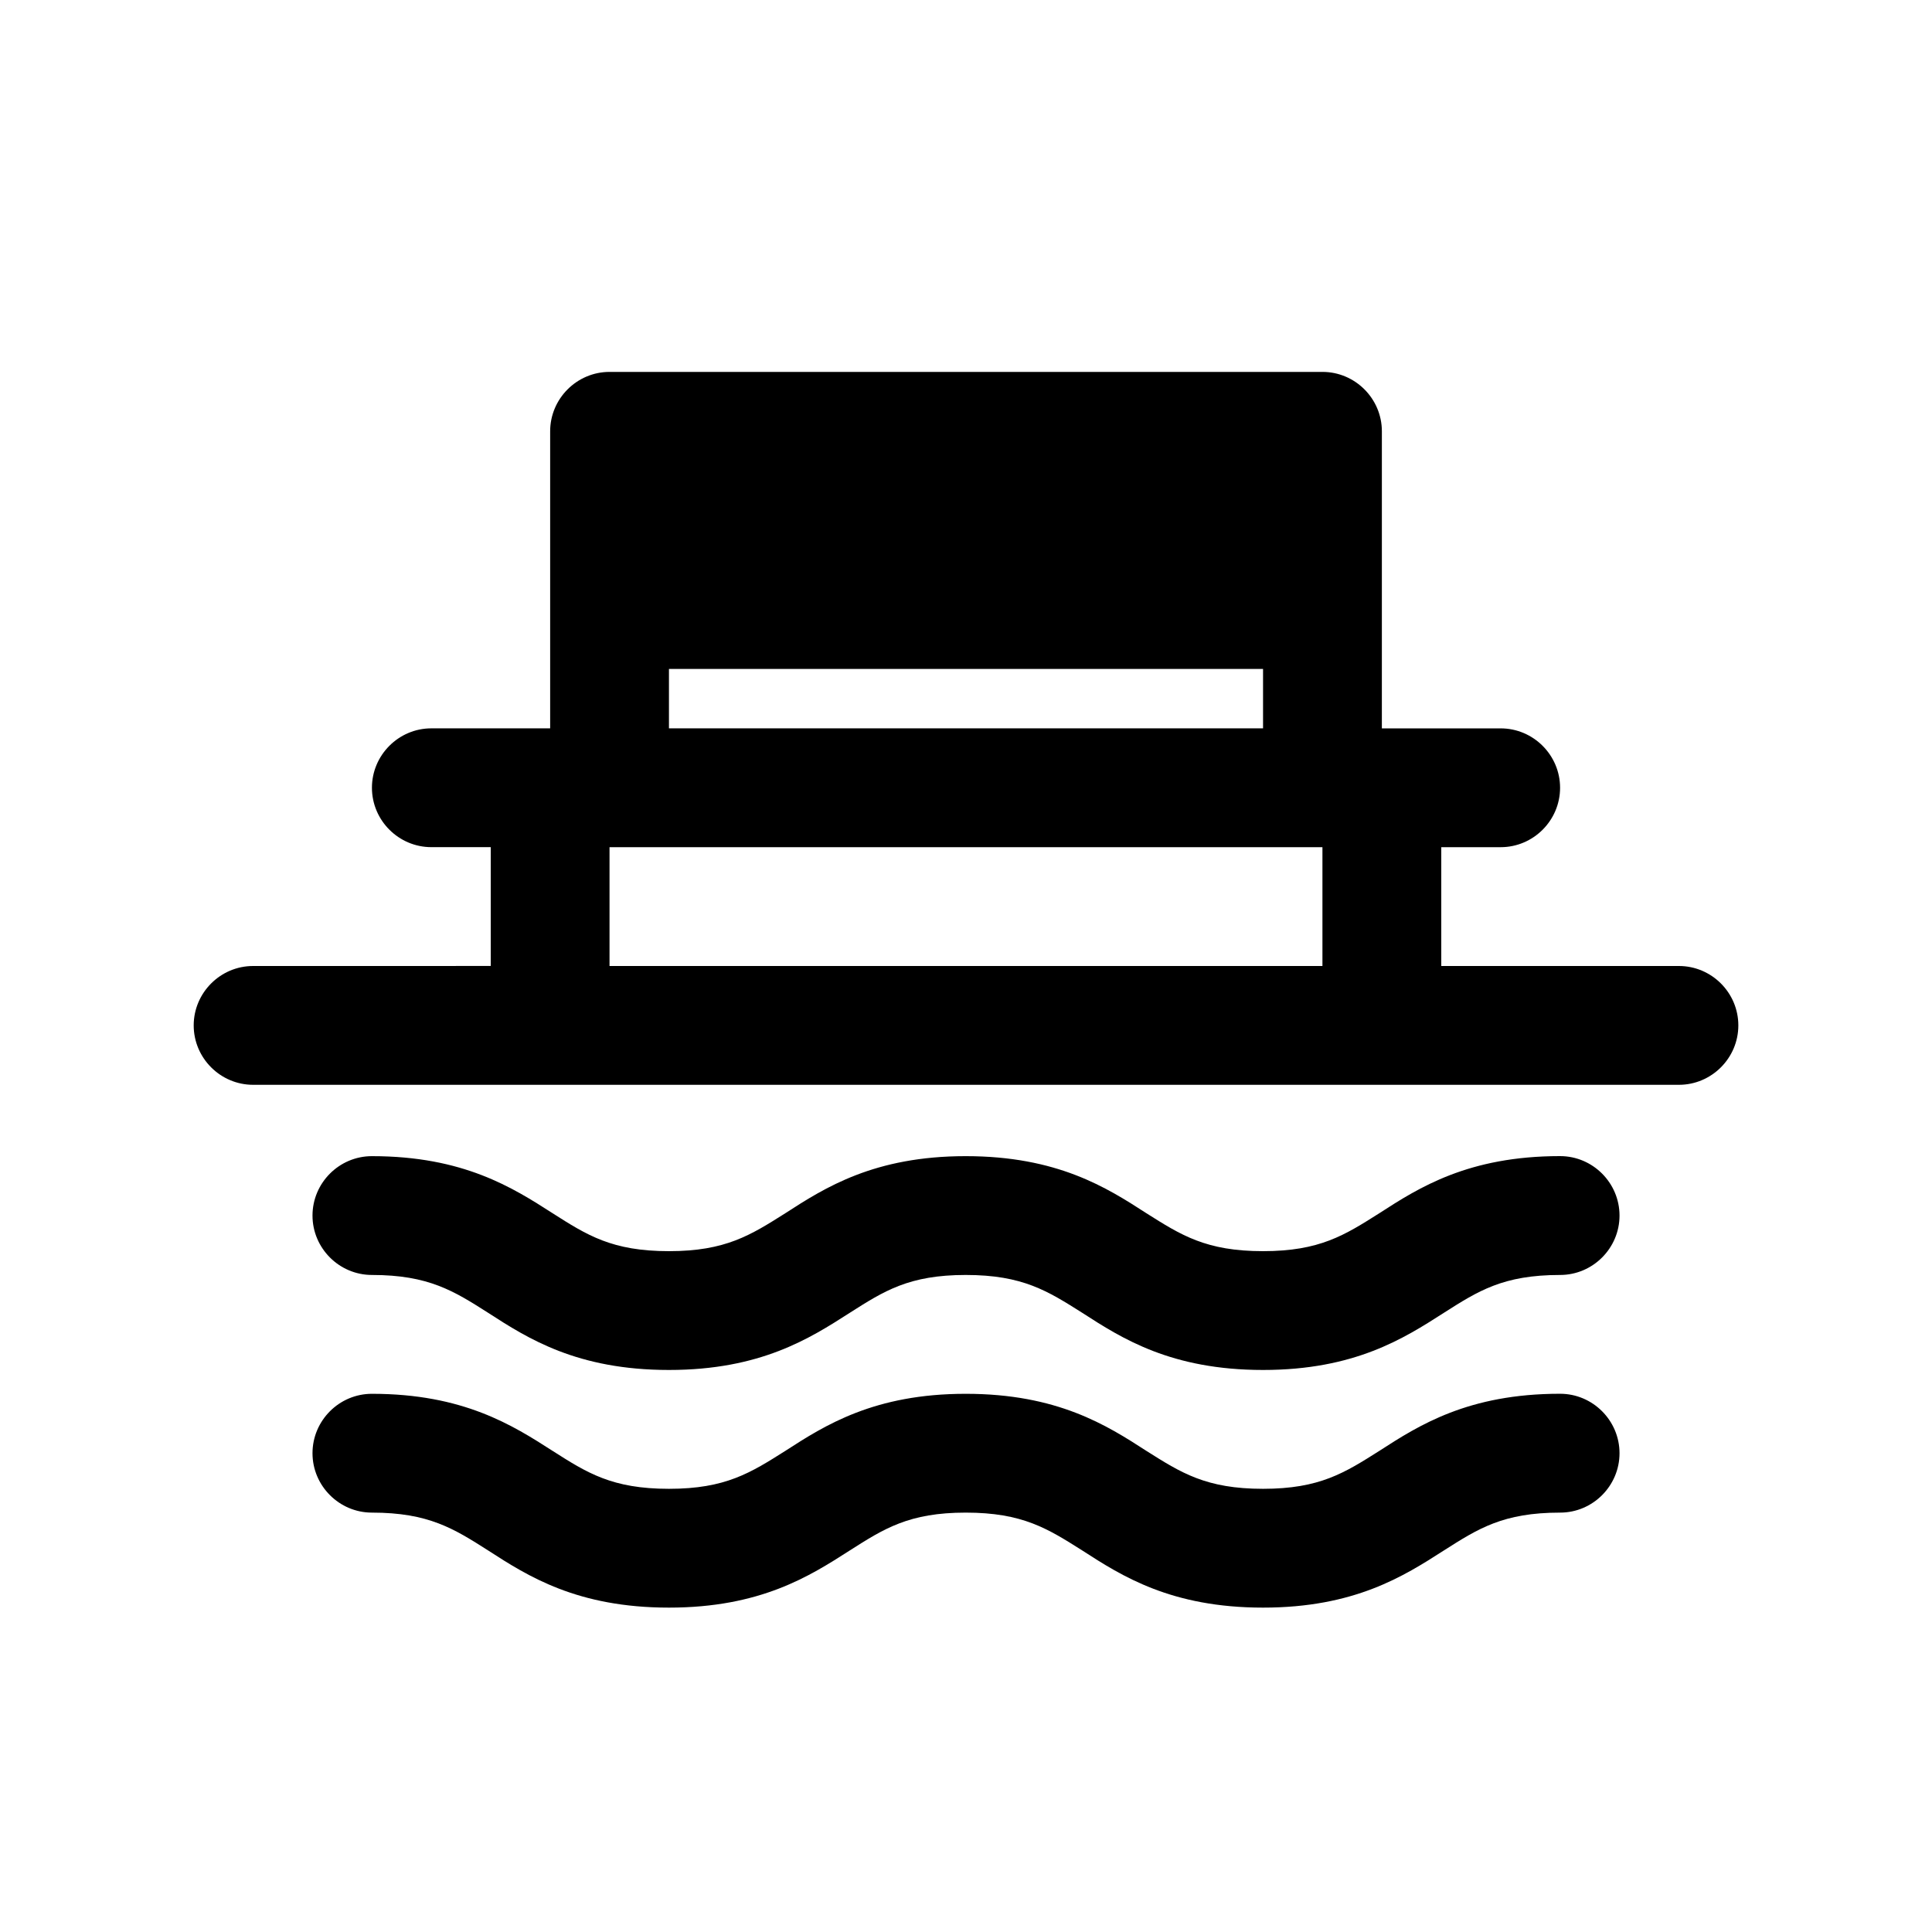
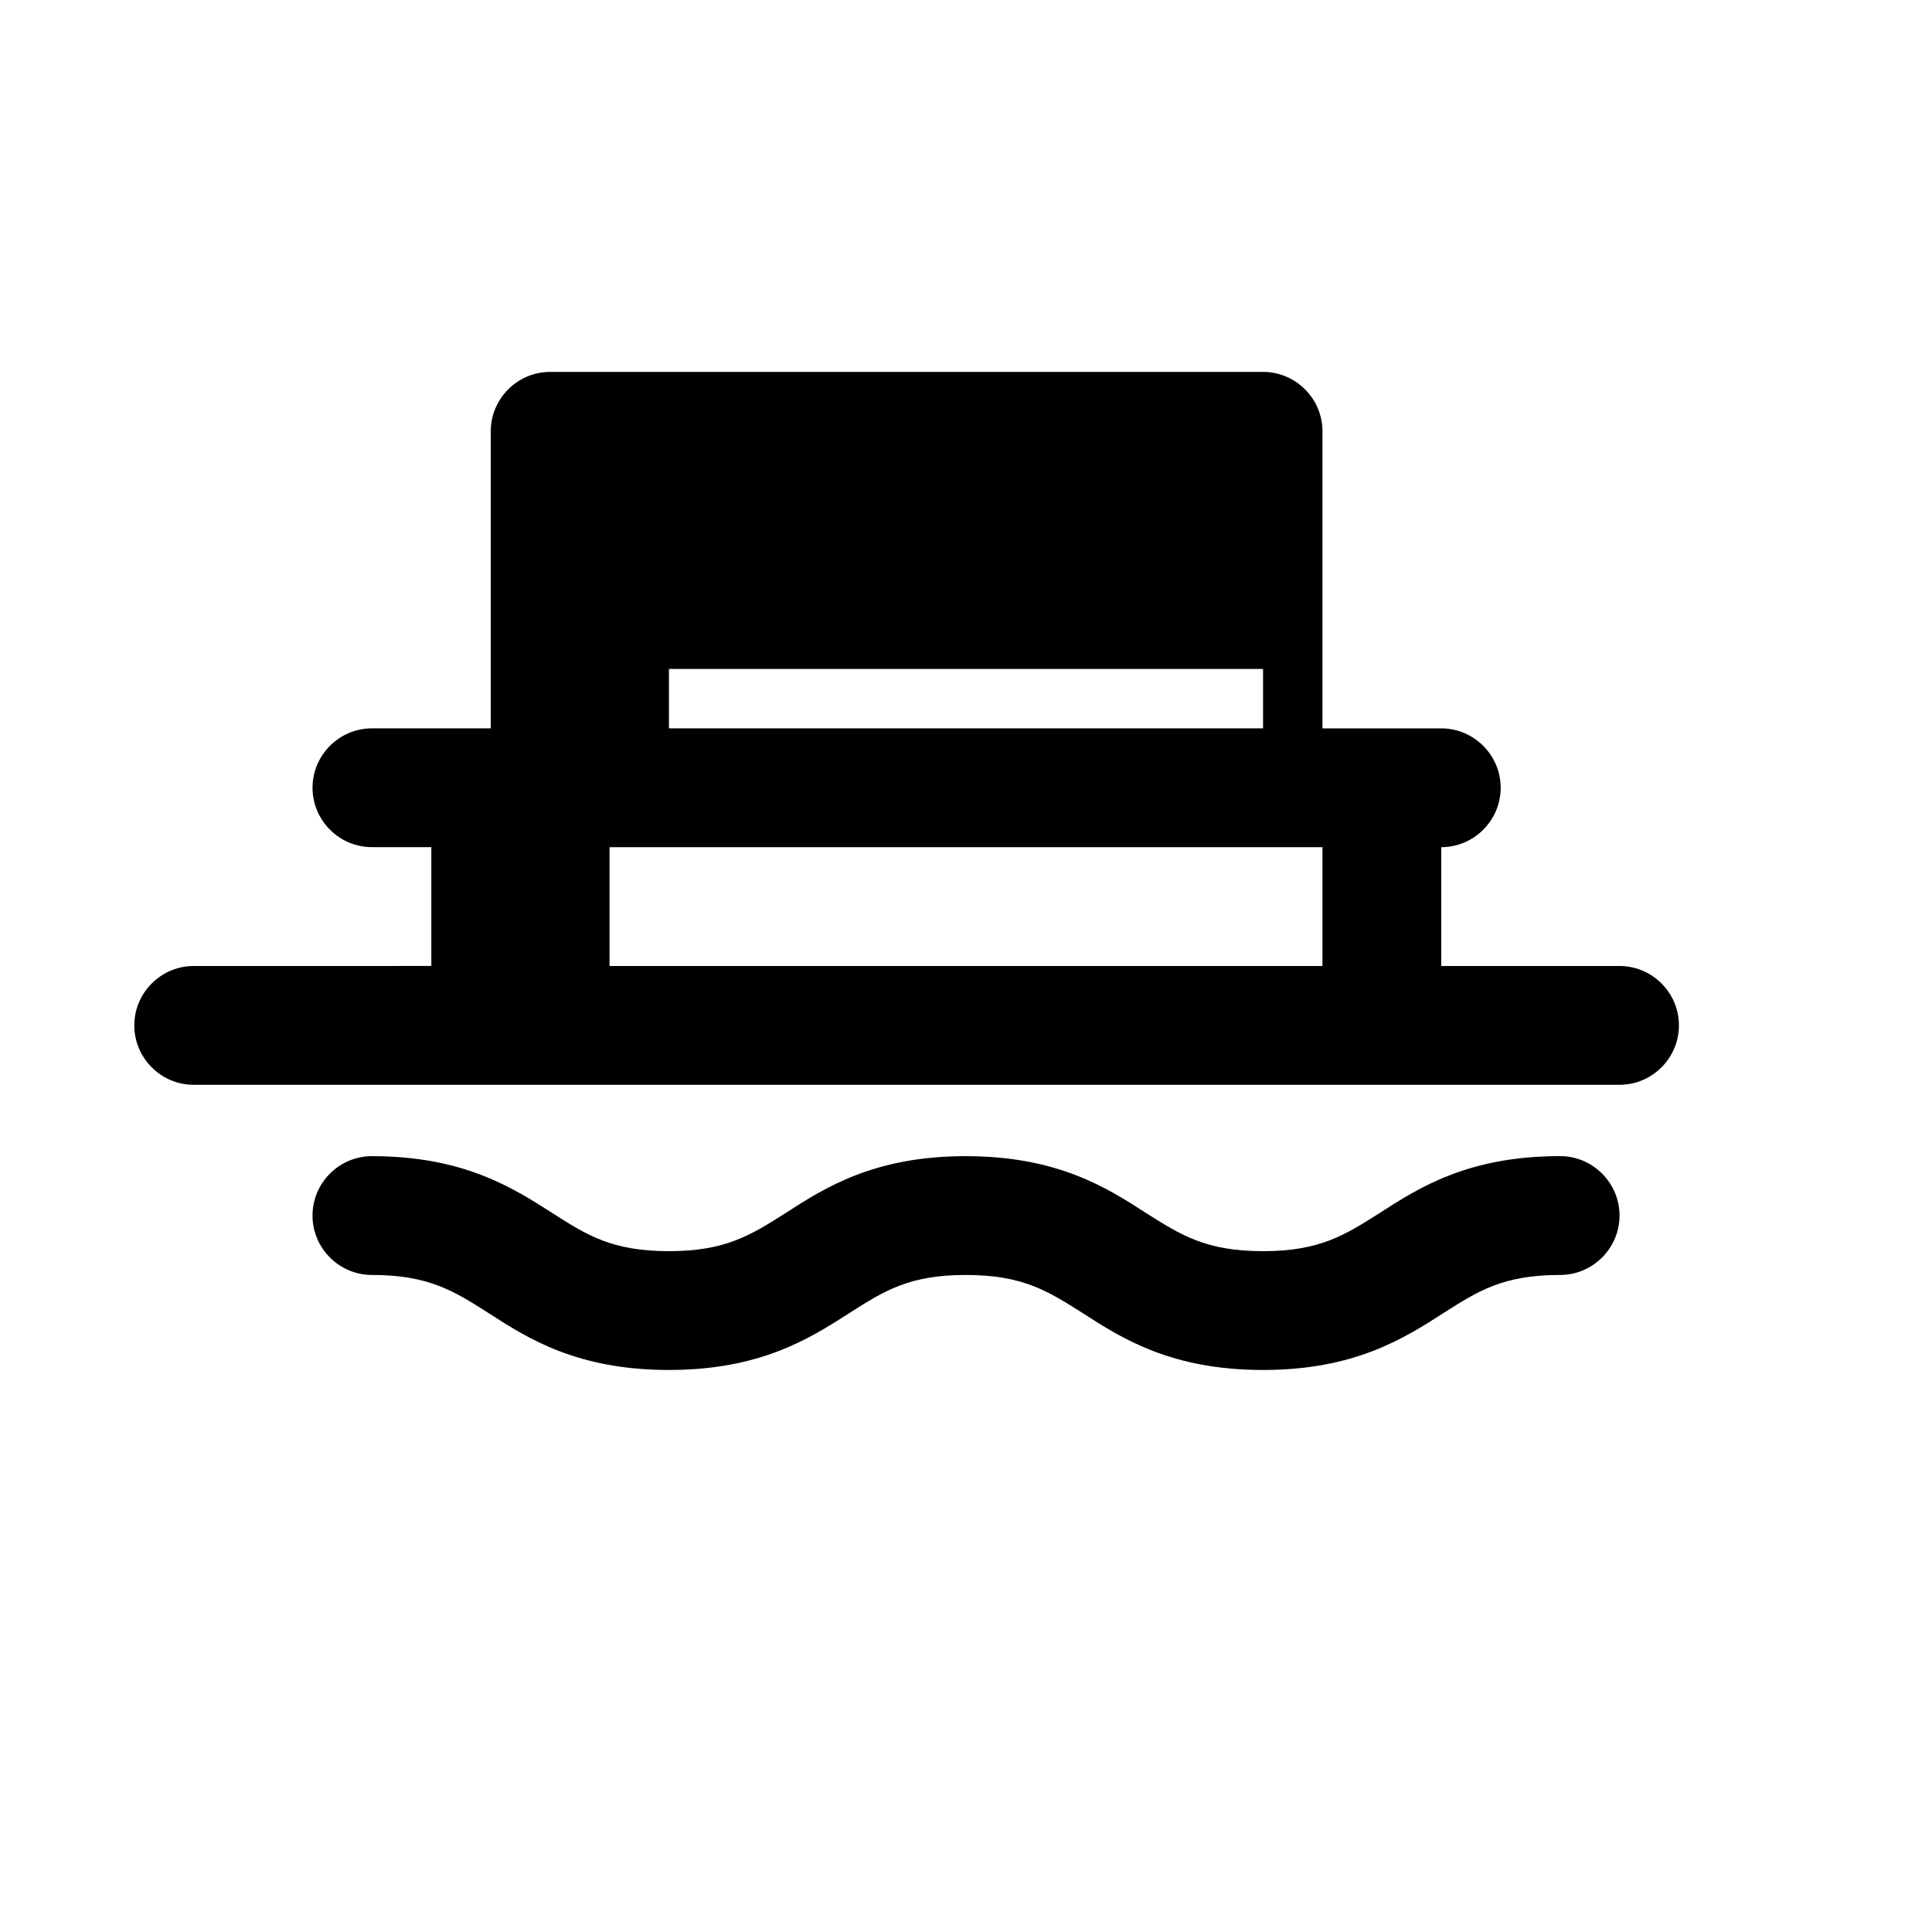
<svg xmlns="http://www.w3.org/2000/svg" fill="#000000" width="800px" height="800px" version="1.1" viewBox="144 144 512 512">
  <g>
-     <path d="m588.93 400h-62.977v-31.488h15.742c8.66 0 15.742-7.086 15.742-15.742 0-8.66-7.086-15.742-15.742-15.742h-31.488l0.004-78.727c0-8.66-7.086-15.742-15.742-15.742h-188.93c-8.66 0-15.742 7.086-15.742 15.742v78.719h-31.488c-8.66 0-15.742 7.086-15.742 15.742 0 8.66 7.086 15.742 15.742 15.742h15.742v31.488l-62.977 0.008c-8.66 0-15.742 7.086-15.742 15.742 0 8.66 7.086 15.742 15.742 15.742h377.86c8.66 0 15.742-7.086 15.742-15.742 0.004-8.66-7.082-15.742-15.742-15.742zm-267.65-78.723h157.44v15.742l-157.44 0.004zm173.18 78.723h-188.93v-31.488h188.93z" />
+     <path d="m588.93 400h-62.977v-31.488c8.66 0 15.742-7.086 15.742-15.742 0-8.66-7.086-15.742-15.742-15.742h-31.488l0.004-78.727c0-8.66-7.086-15.742-15.742-15.742h-188.93c-8.66 0-15.742 7.086-15.742 15.742v78.719h-31.488c-8.66 0-15.742 7.086-15.742 15.742 0 8.66 7.086 15.742 15.742 15.742h15.742v31.488l-62.977 0.008c-8.66 0-15.742 7.086-15.742 15.742 0 8.66 7.086 15.742 15.742 15.742h377.86c8.66 0 15.742-7.086 15.742-15.742 0.004-8.66-7.082-15.742-15.742-15.742zm-267.65-78.723h157.44v15.742l-157.44 0.004zm173.18 78.723h-188.93v-31.488h188.93z" />
    <path d="m557.44 450.38c-24.324 0-37.391 8.344-47.863 15.113-9.207 5.828-15.82 10.078-30.855 10.078-15.113 0-21.727-4.25-30.938-10.066-10.469-6.769-23.539-15.113-47.863-15.113-24.246 0-37.312 8.344-47.781 15.113-9.211 5.816-15.824 10.066-30.859 10.066-15.113 0-21.727-4.25-30.859-10.066-10.547-6.769-23.617-15.113-47.863-15.113-8.66 0-15.742 7.078-15.742 15.742 0 8.66 7.086 15.742 15.742 15.742 15.035 0 21.727 4.25 30.859 10.066 10.469 6.769 23.539 15.113 47.863 15.113 24.246 0 37.312-8.344 47.863-15.113 9.133-5.816 15.742-10.066 30.781-10.066 15.113 0 21.727 4.25 30.938 10.066 10.469 6.769 23.539 15.113 47.863 15.113 24.246 0 37.312-8.344 47.863-15.113 9.133-5.816 15.742-10.066 30.859-10.066 8.66 0 15.742-7.086 15.742-15.742-0.004-8.668-7.09-15.754-15.75-15.754z" />
-     <path d="m557.44 513.36c-24.324 0-37.391 8.344-47.863 15.113-9.207 5.828-15.82 10.078-30.855 10.078-15.113 0-21.727-4.25-30.938-10.066-10.469-6.769-23.539-15.113-47.863-15.113-24.246 0-37.312 8.344-47.781 15.113-9.211 5.816-15.824 10.066-30.859 10.066-15.113 0-21.727-4.25-30.859-10.066-10.547-6.769-23.617-15.113-47.863-15.113-8.66 0-15.742 7.078-15.742 15.742 0 8.66 7.086 15.742 15.742 15.742 15.035 0 21.727 4.25 30.859 10.066 10.469 6.769 23.539 15.113 47.863 15.113 24.246 0 37.312-8.344 47.863-15.113 9.133-5.816 15.742-10.066 30.781-10.066 15.113 0 21.727 4.25 30.938 10.066 10.469 6.769 23.539 15.113 47.863 15.113 24.246 0 37.312-8.344 47.863-15.113 9.133-5.816 15.742-10.066 30.859-10.066 8.66 0 15.742-7.086 15.742-15.742-0.004-8.668-7.09-15.754-15.75-15.754z" />
  </g>
</svg>